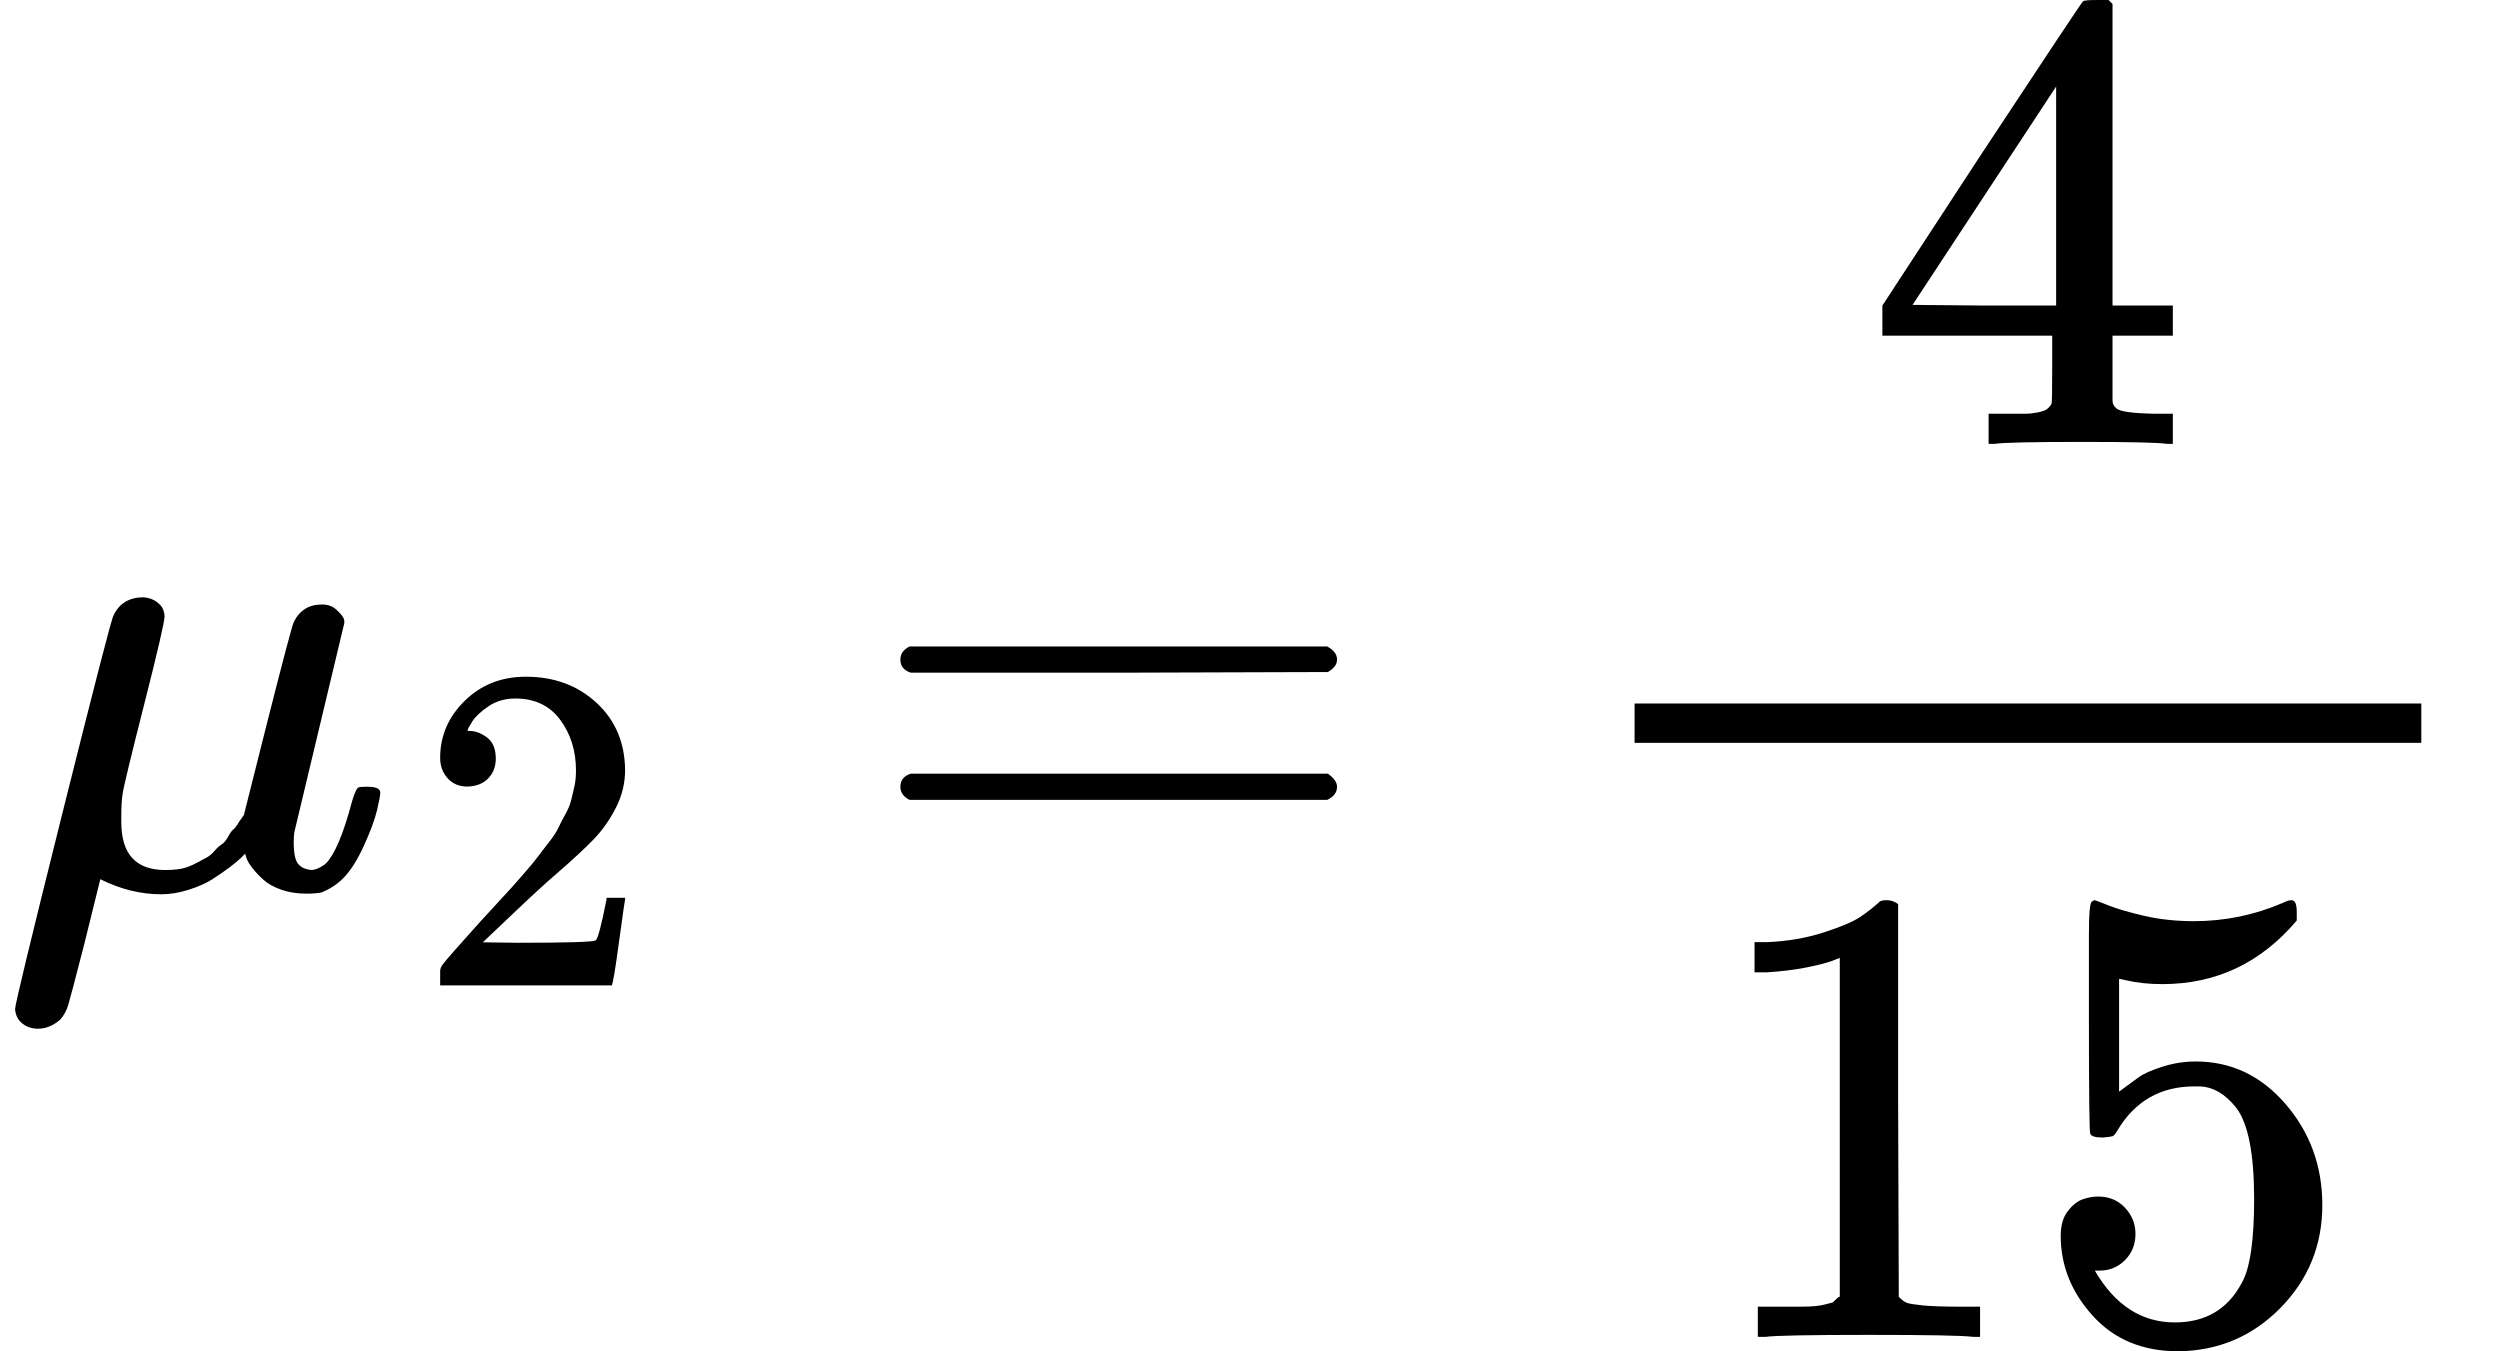
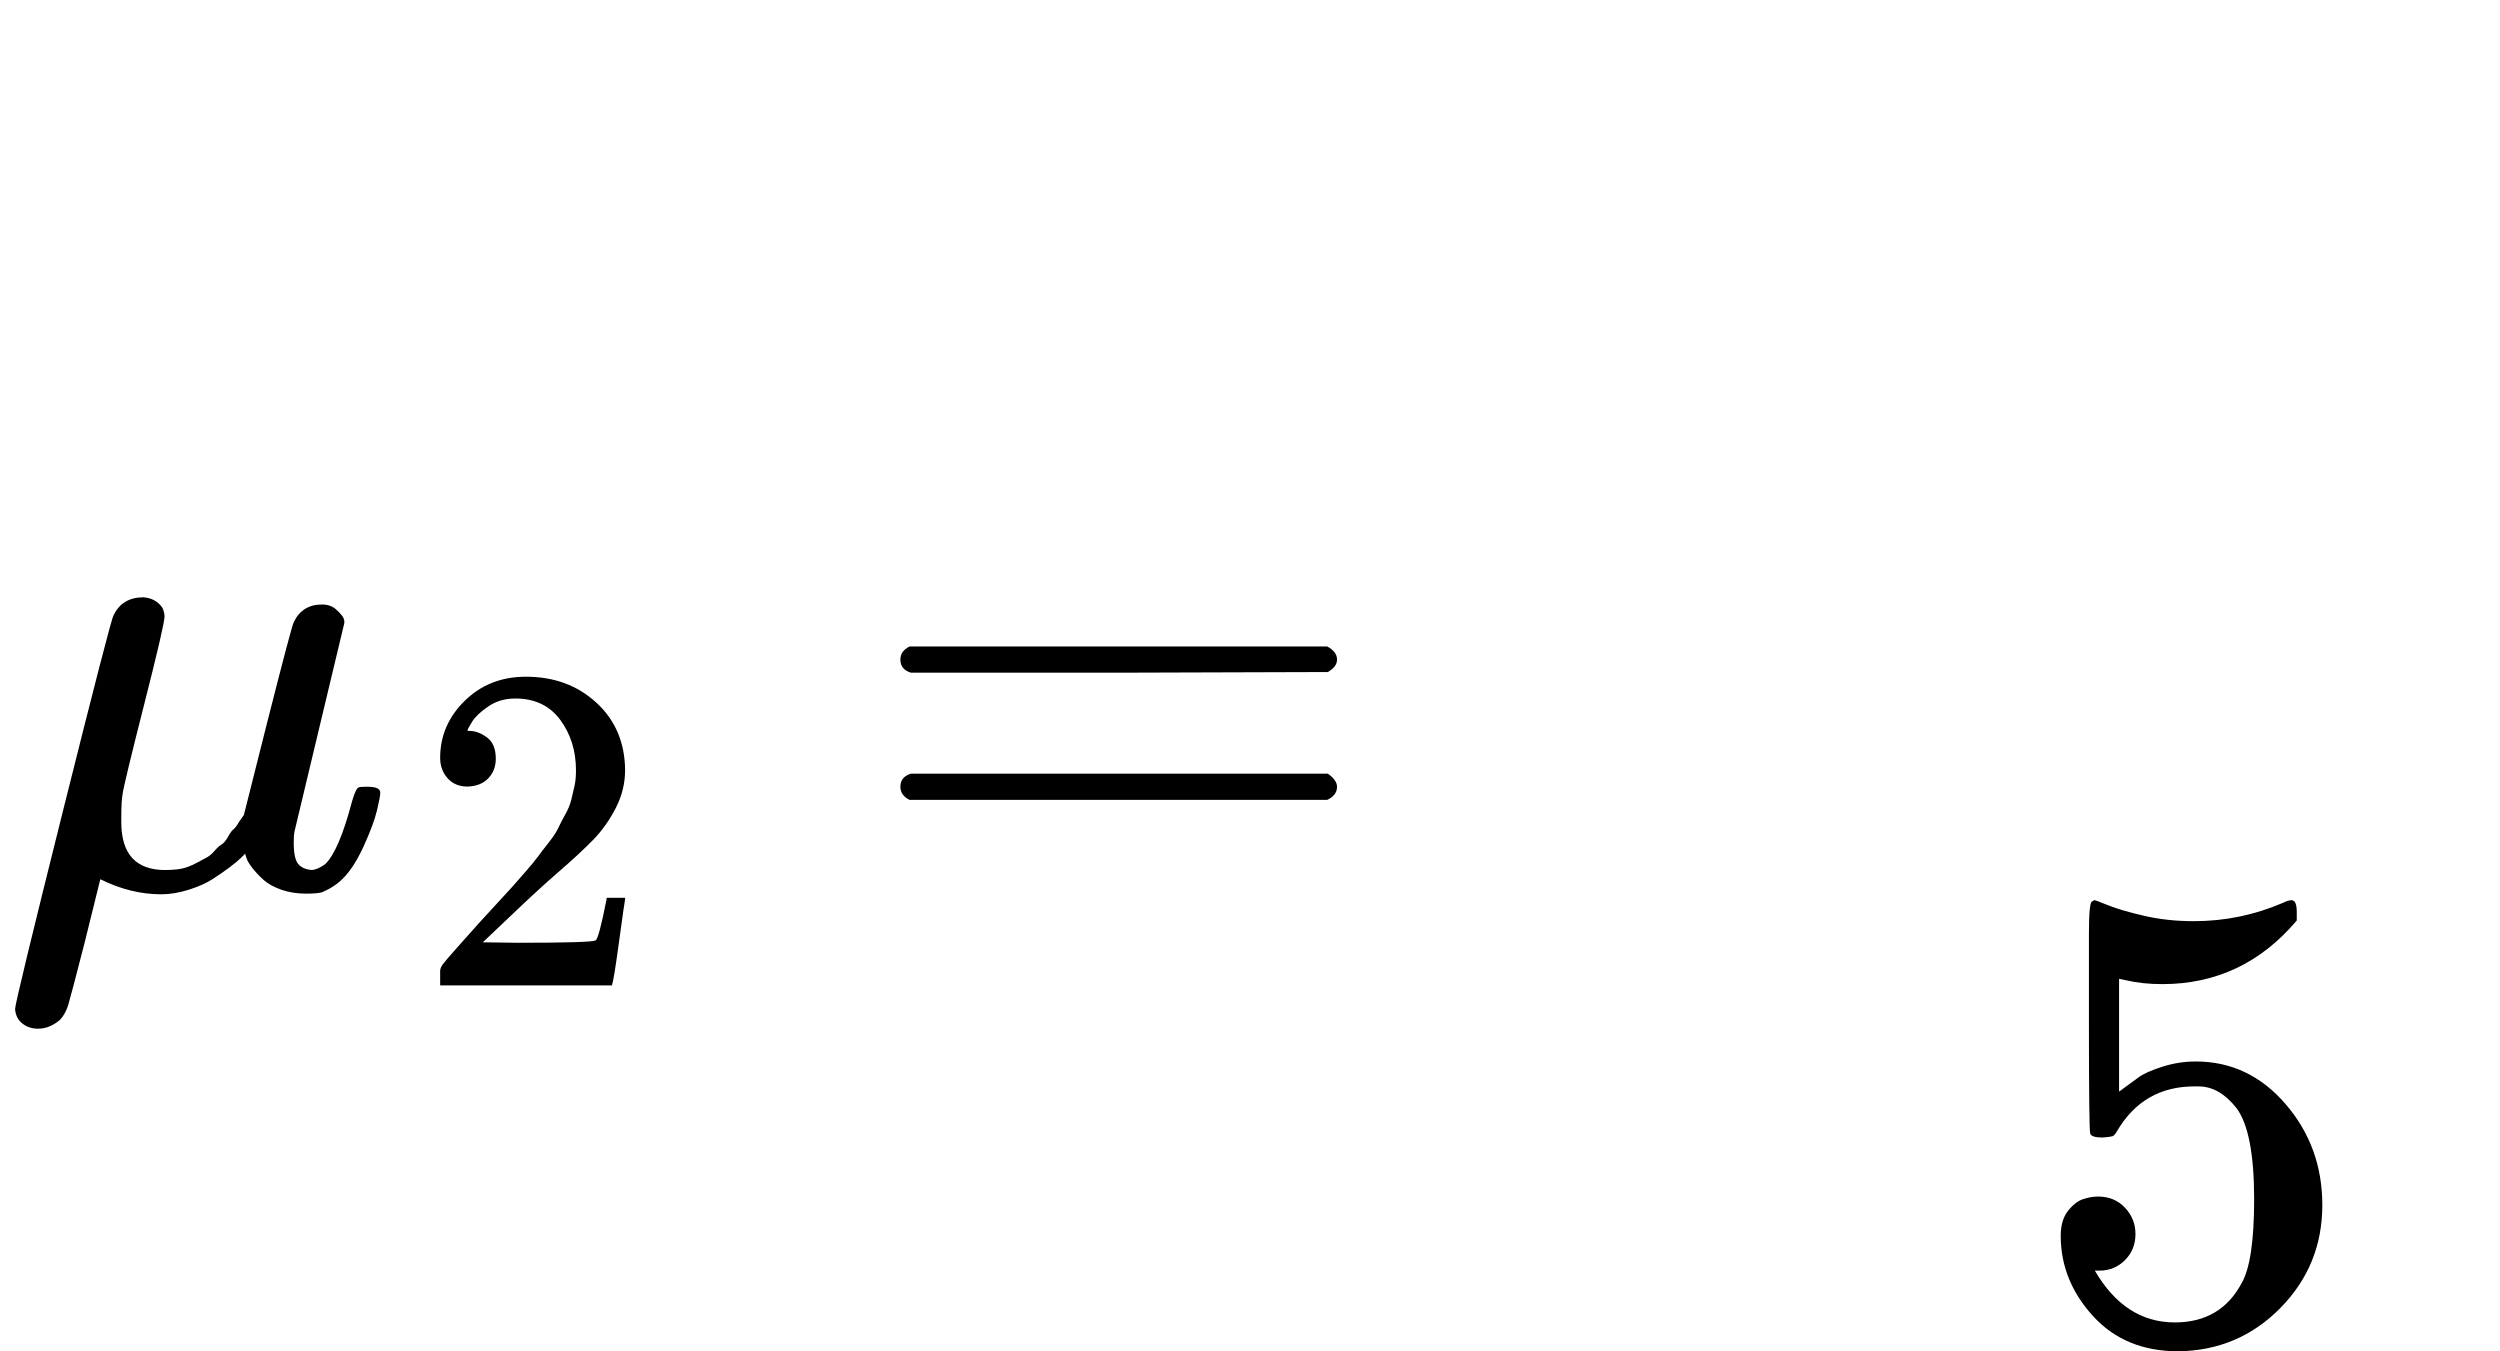
<svg xmlns="http://www.w3.org/2000/svg" style="vertical-align:-1.602ex" width="8.627ex" height="4.663ex" viewBox="0 -1353 3813.1 2061">
  <g data-mml-node="math" stroke="currentColor" fill="currentColor" stroke-width="0">
    <g data-mml-node="msub">
      <path data-c="1D707" d="M58 216q-14 0-24-8t-11-22q0-10 73-302t77-298q13-28 46-28 12 1 20 7t10 12 2 10q0 12-31 134t-33 137q-2 11-2 35v8q0 73 67 73 9 0 18-1t17-4 15-7 13-7 12-10 11-10 10-12 8-11 9-12l7-10 36-143q36-142 40-151 13-27 43-27 13 0 21 7t11 12 2 10L449-84q-1 5-1 16 0 25 7 33t21 9q9-1 20-9 21-20 41-96 6-20 10-21 2-1 10-1h4q19 0 19 9 0 6-5 27t-20 54-32 50Q510 0 491 8q-8 2-24 2-21 0-38-6t-27-15-17-18-9-15-2-7l-6 6q-6 6-18 15t-26 18-36 16-42 7q-47 0-93-23l-24 97q-21 82-25 95t-12 22q-16 14-34 14z" stroke="none" data-mml-node="mi" />
      <g data-mml-node="TeXAtom" data-mjx-texclass="ORD">
        <path data-c="32" d="M713.063-153.303q-19.089 0-30.401-12.726t-11.312-31.108q0-50.197 37.471-86.961t93.324-36.764q64.337 0 107.464 39.592t43.834 102.515q0 30.401-14.14 57.974t-33.936 48.076-56.56 52.318q-25.452 21.917-70.7 65.044l-41.713 39.592 53.732.707q110.999 0 118.069-3.535 4.949-1.414 16.968-62.923v-2.121h28.28v2.121q-.707 2.121-9.191 64.337t-10.605 65.044V150H671.35v-21.917q0-4.949 4.242-10.605t21.21-24.745q20.503-22.624 35.35-39.592 6.363-7.07 24.038-26.159T780.228.823t20.503-23.331 19.796-24.038 16.261-21.21 14.847-22.624 10.605-20.503 9.191-22.624 4.949-21.21 2.121-23.331q0-44.541-24.038-77.063t-68.579-32.522q-23.331 0-41.006 12.019t-24.745 23.331-7.07 13.433q0 .707 3.535.707 12.726 0 26.159 9.898t13.433 32.522q0 17.675-11.312 29.694t-31.815 12.726z" stroke="none" data-mml-node="mn" />
      </g>
    </g>
    <path data-c="3D" d="M1373.3-347q0-13 14-20h637q15 8 15 20 0 11-14 19l-318 1h-318q-16-5-16-20zm0 194q0-15 16-20h636q14 10 14 20 0 13-15 20h-637q-14-7-14-20z" stroke="none" data-mml-node="mo" />
    <g data-mml-node="mstyle">
      <g data-mml-node="mfrac">
-         <path data-c="34" d="M3305.1-676q-18-3-129-3-116 0-134 3h-9v-46h58q7 0 17-2t14-5 7-8q1-2 1-54v-50h-259v-46l151-231q153-232 155-233 2-2 21-2h18l6 6v460h92v46h-92v99q0 7 6 12 8 7 57 8h29v46h-9zm-169-211v-334l-219 333 109 1h110z" stroke="none" data-mml-node="mn" />
        <g data-mml-node="mn" stroke="none">
-           <path data-c="31" d="m2806.1 108-13 5q-14 5-40 10t-58 7h-19V84h19q47-2 87-15t56-24 28-22q2-3 12-3 9 0 17 6v299l1 300q7 7 12 9t24 4 62 2h26v46h-11q-21-3-159-3-136 0-157 3h-12v-46h64q16 0 25-1t16-3 8-2 6-5 6-4V108z" />
          <path data-c="35" d="M3257.1 529q0 24-16 40t-39 16h-7q46 79 122 79 70 0 102-60 19-33 19-128 0-103-27-139-26-33-58-33h-6q-78 0-118 68-4 7-7 8t-15 2q-17 0-19-6-2-4-2-175V72q0-50 5-50 2-2 4-2 1 0 21 8t55 16 75 8q71 0 136-28 8-4 13-4 8 0 8 18v13q-82 97-205 97-31 0-56-6l-10-2v172q19-14 30-22t36-16 51-8q81 0 137 65t56 154q0 92-64 157t-156 66q-81 0-130-54t-49-122q0-24 11-38t23-18 23-4q25 0 41 17t16 40z" />
        </g>
-         <path stroke="none" d="M2493.1-220h1200v-60h-1200z" />
      </g>
    </g>
  </g>
</svg>